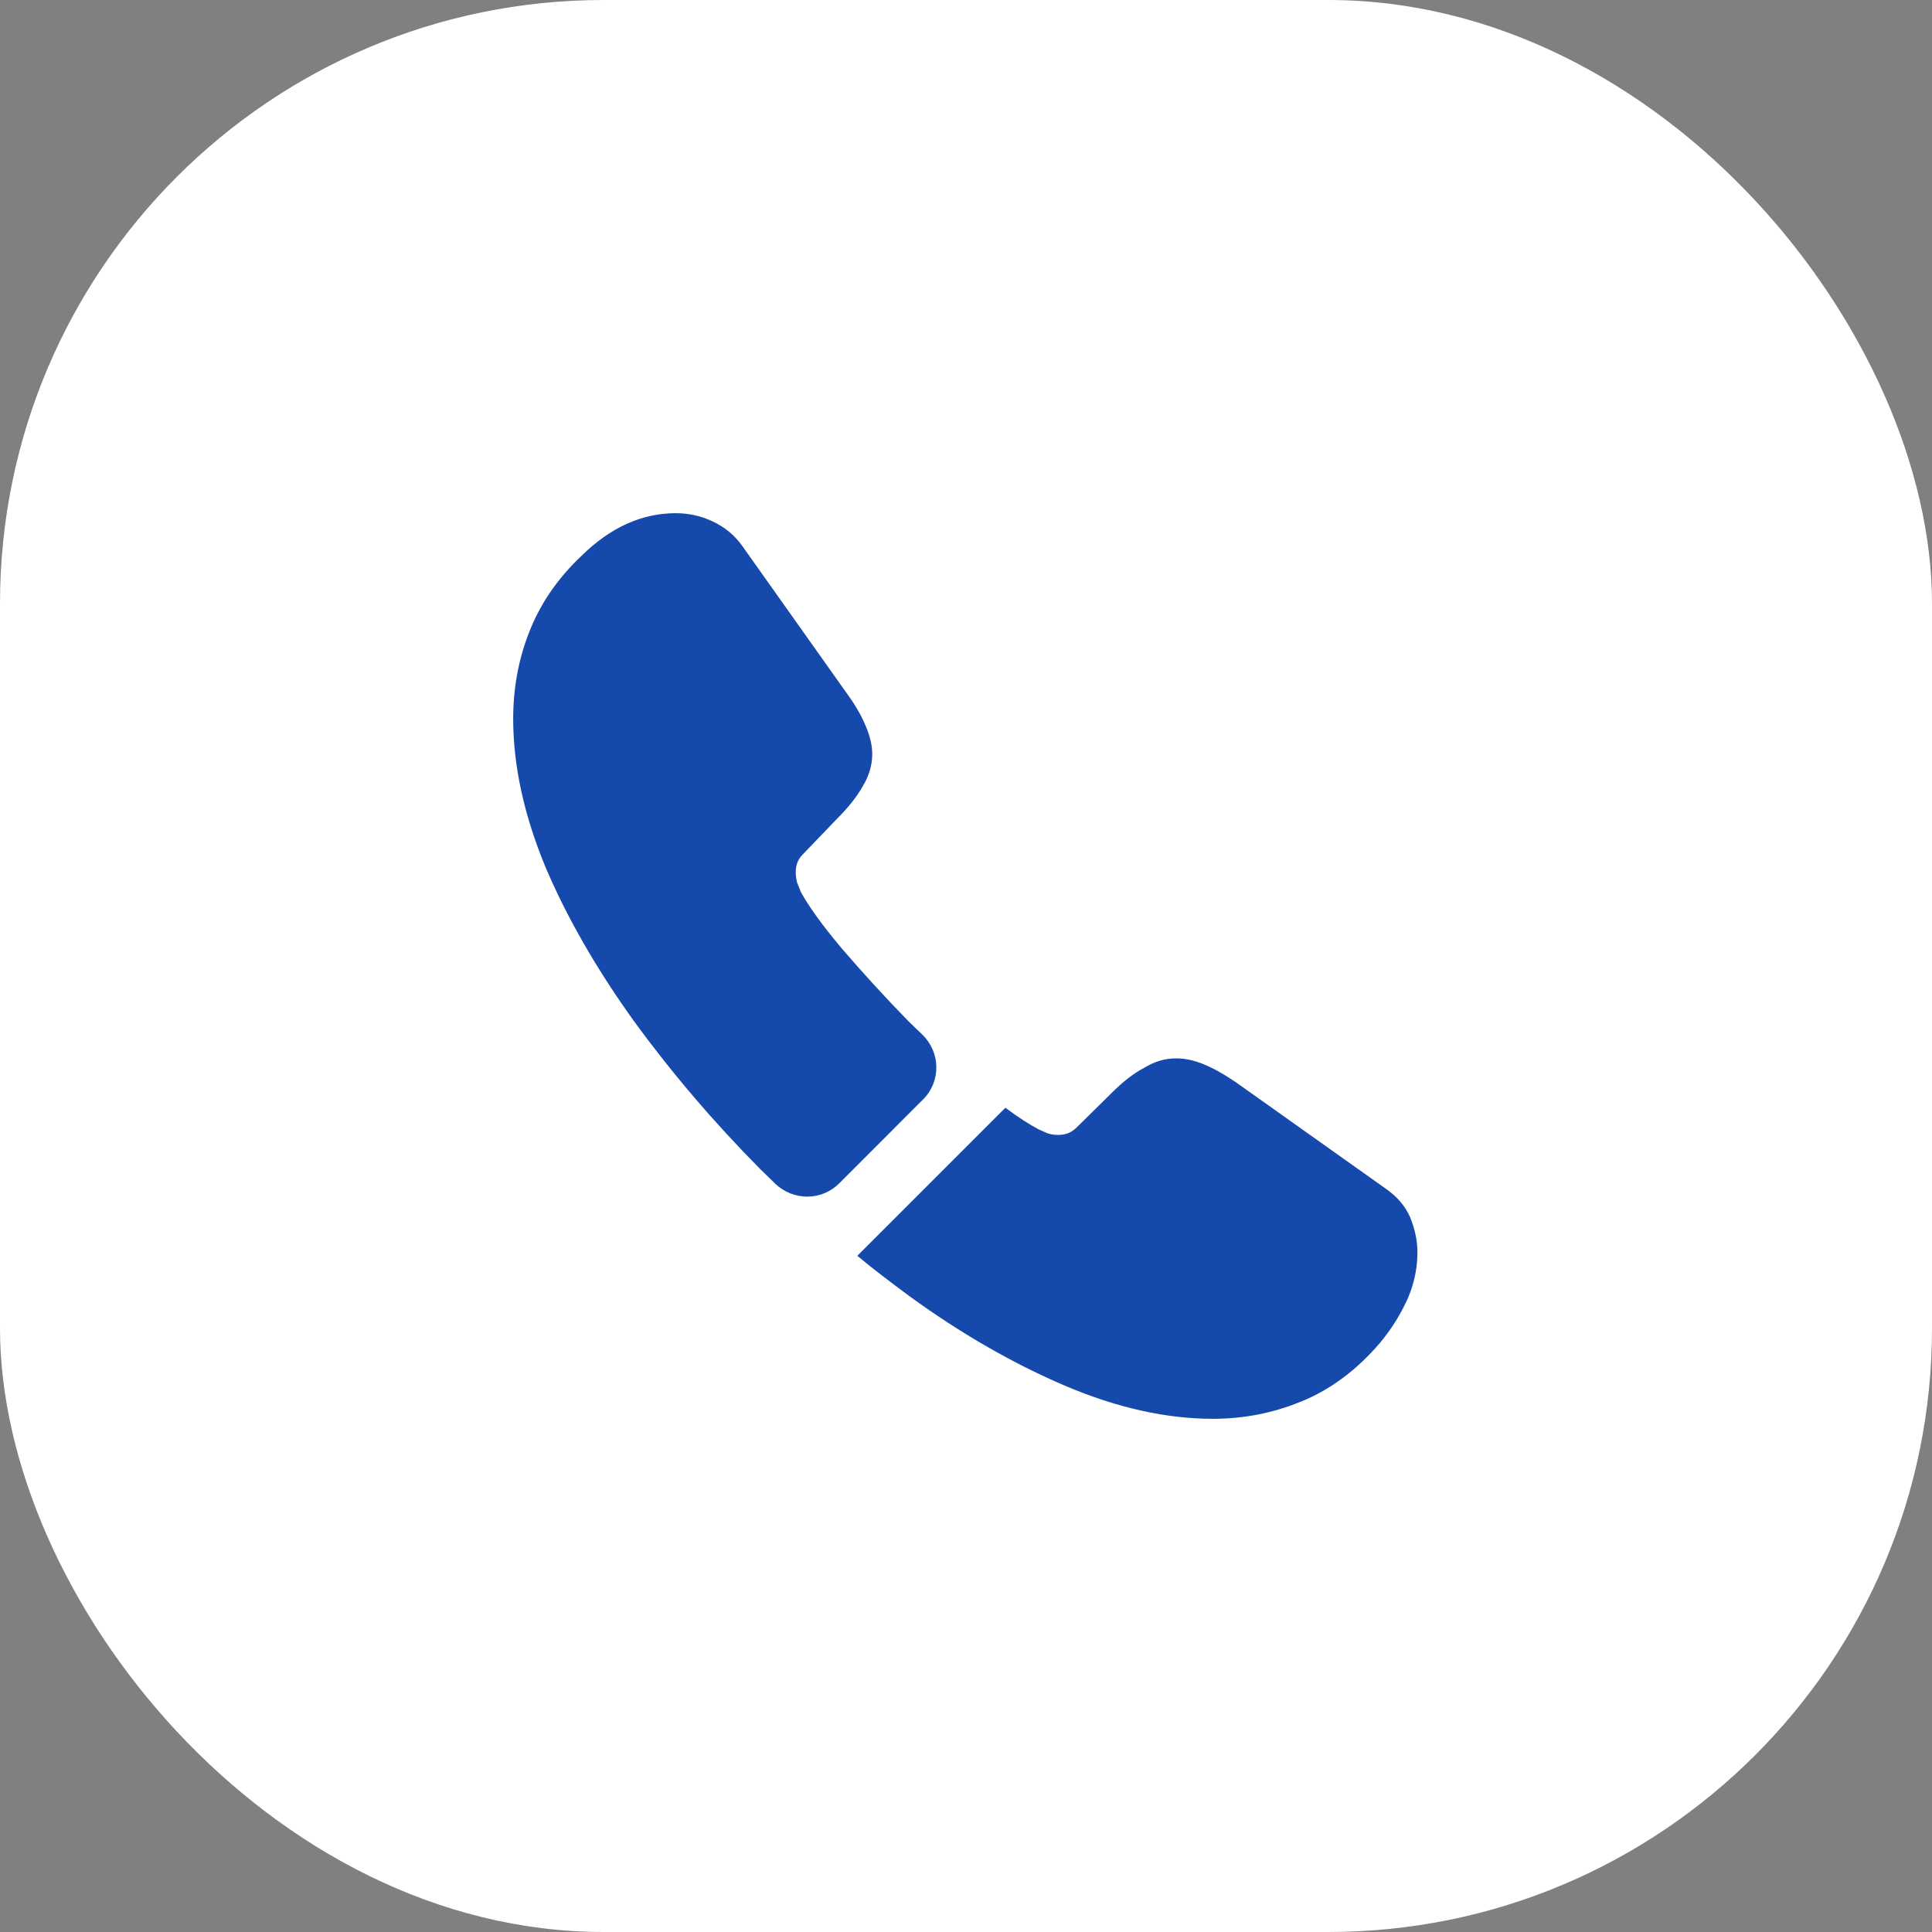
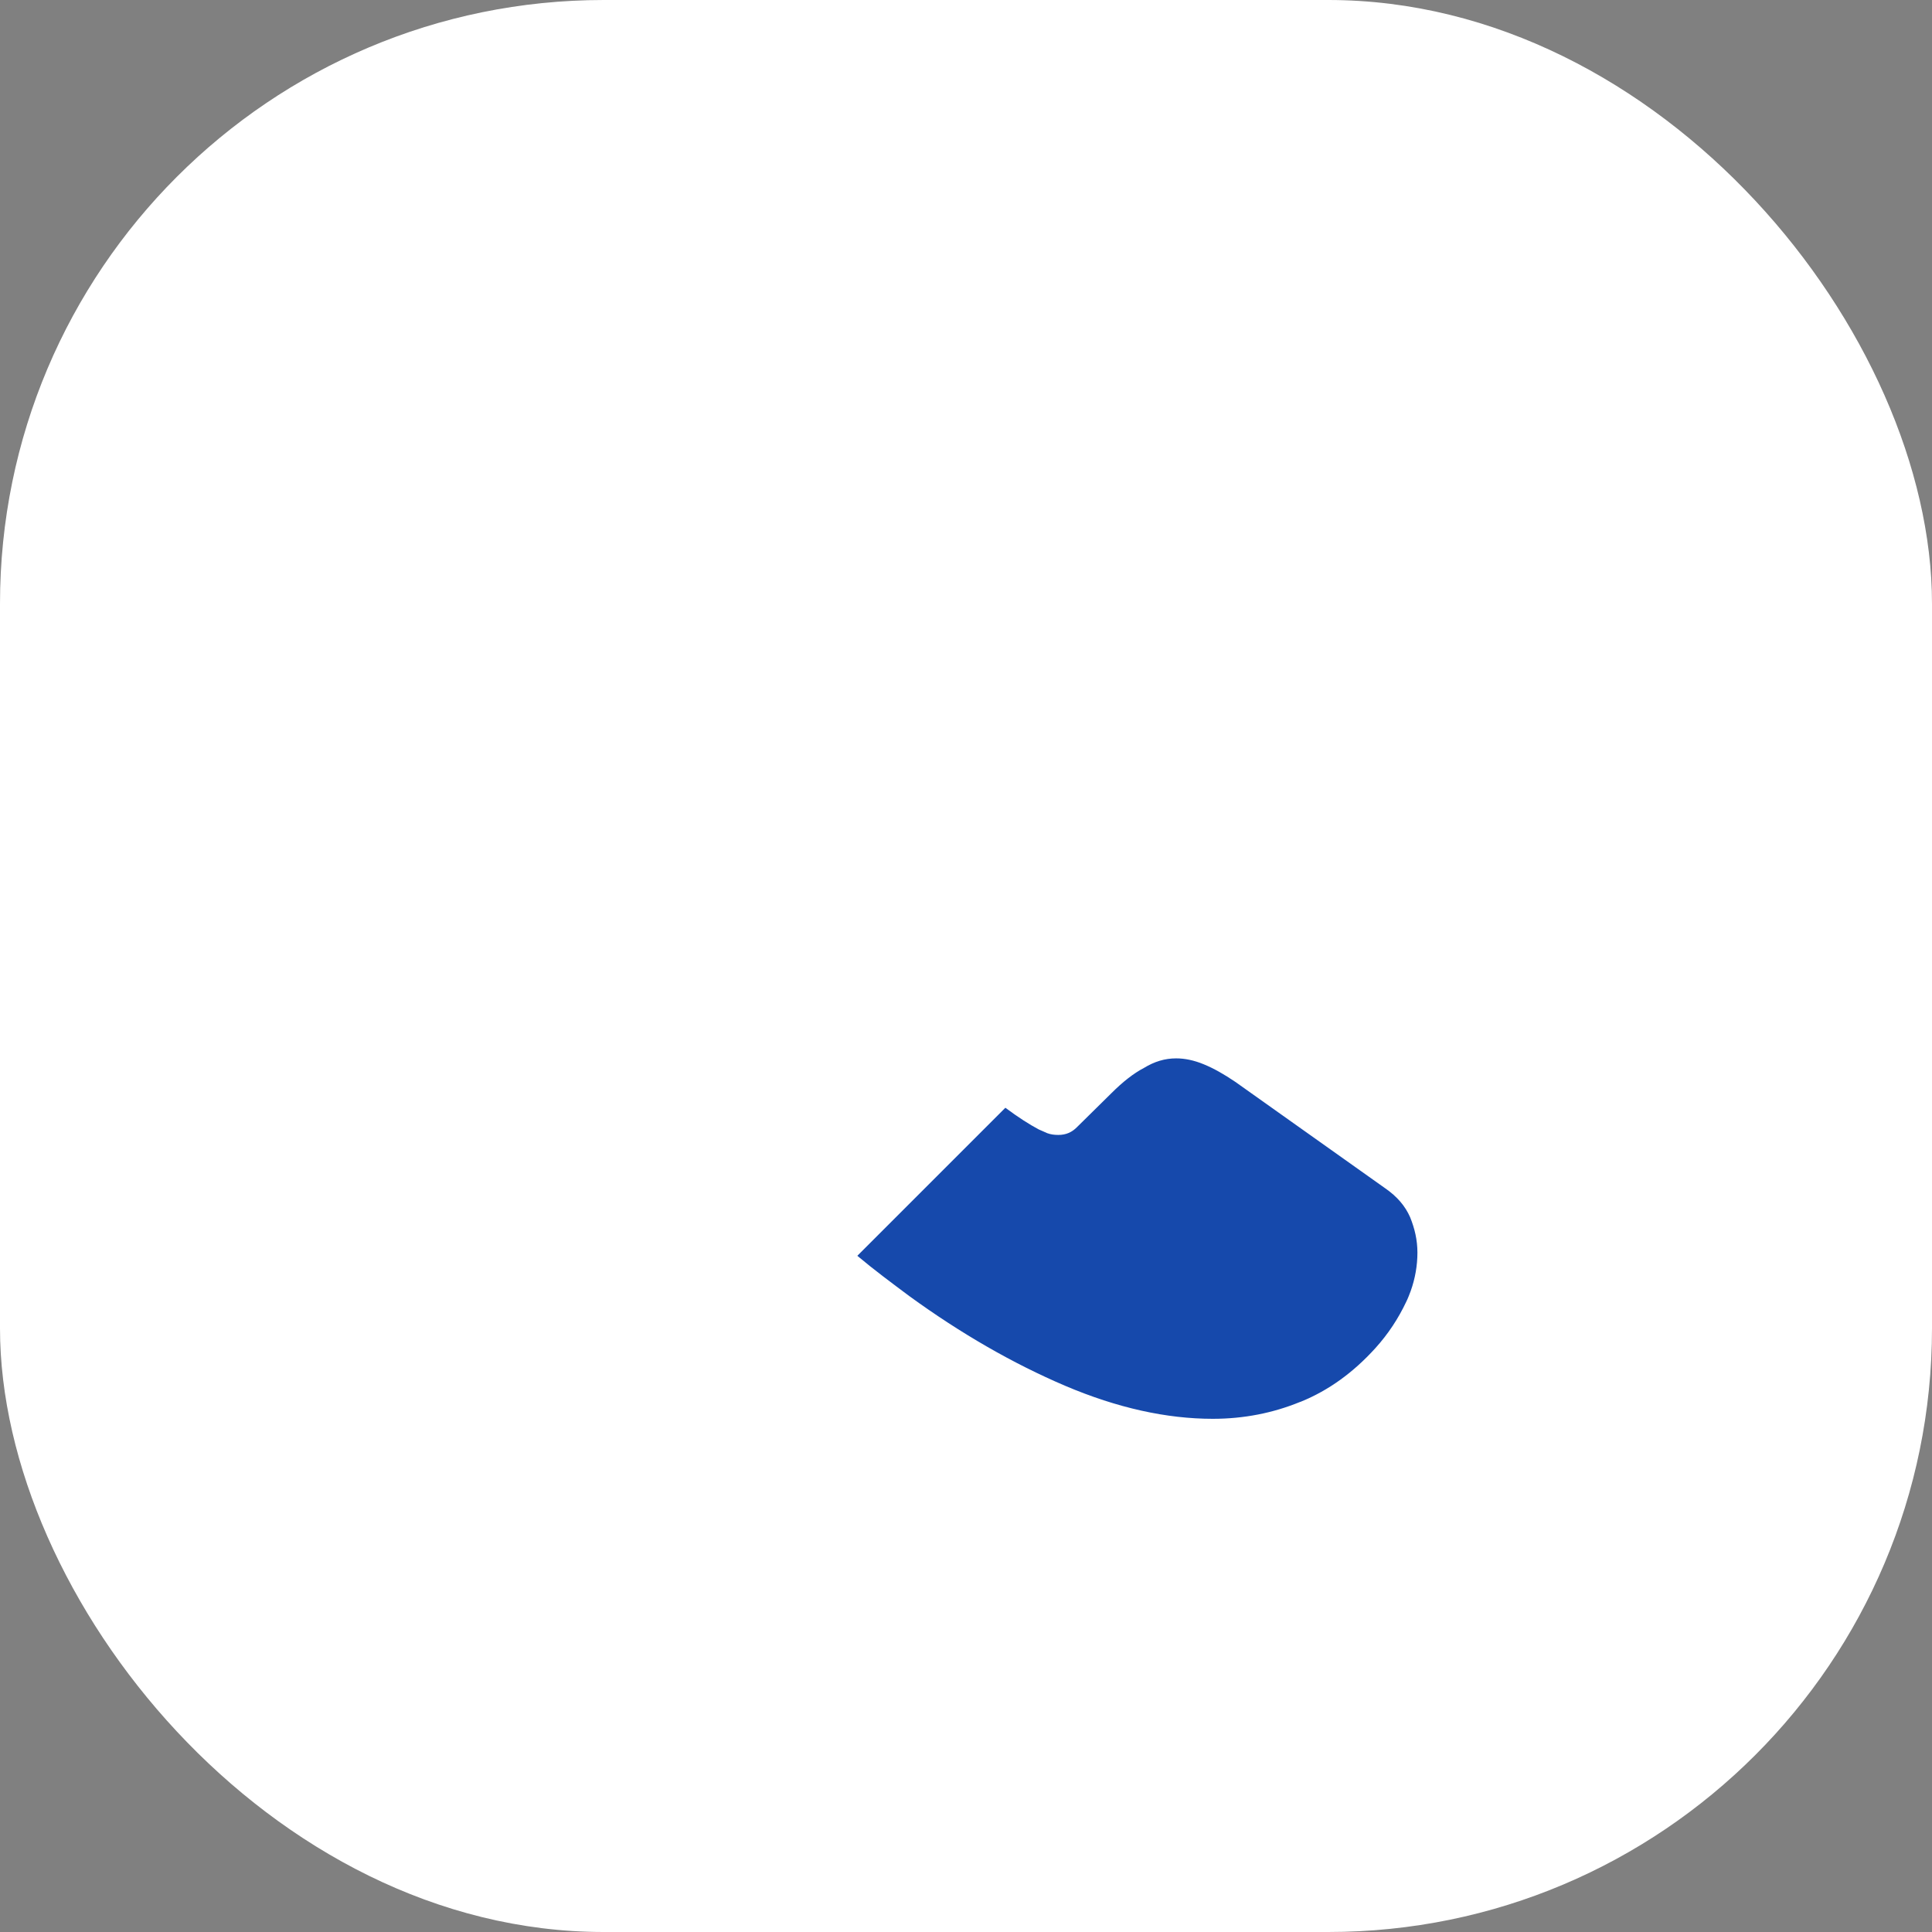
<svg xmlns="http://www.w3.org/2000/svg" width="32" height="32" viewBox="0 0 32 32" fill="none">
  <rect x="0" y="0" width="32" height="32" fill="#808080" stroke="none" />
  <rect width="32" height="32" rx="10" fill="white" />
-   <path d="M15.287 18.212L13.9 19.6C13.607 19.892 13.143 19.892 12.842 19.608C12.76 19.525 12.678 19.45 12.595 19.367C11.822 18.587 11.125 17.77 10.502 16.915C9.887 16.06 9.393 15.205 9.033 14.357C8.68 13.502 8.5 12.685 8.5 11.905C8.5 11.395 8.59 10.908 8.77 10.457C8.95 10 9.235 9.58 9.633 9.205C10.113 8.732 10.637 8.5 11.193 8.5C11.402 8.5 11.613 8.545 11.8 8.635C11.995 8.725 12.168 8.86 12.303 9.055L14.043 11.508C14.178 11.695 14.275 11.867 14.342 12.033C14.41 12.19 14.447 12.348 14.447 12.49C14.447 12.67 14.395 12.85 14.29 13.023C14.193 13.195 14.05 13.375 13.87 13.555L13.3 14.148C13.217 14.23 13.18 14.328 13.18 14.447C13.18 14.508 13.188 14.56 13.203 14.62C13.225 14.68 13.248 14.725 13.262 14.77C13.398 15.018 13.63 15.34 13.96 15.73C14.297 16.12 14.658 16.517 15.047 16.915C15.123 16.99 15.205 17.065 15.28 17.14C15.58 17.433 15.588 17.913 15.287 18.212Z" fill="#1649AC" />
  <path d="M23.477 20.748C23.477 20.958 23.44 21.175 23.365 21.385C23.342 21.445 23.32 21.505 23.29 21.565C23.162 21.835 22.997 22.09 22.78 22.33C22.413 22.735 22.007 23.028 21.55 23.215C21.543 23.215 21.535 23.223 21.527 23.223C21.085 23.403 20.605 23.5 20.087 23.5C19.323 23.5 18.505 23.32 17.642 22.953C16.78 22.585 15.918 22.09 15.062 21.468C14.77 21.25 14.477 21.033 14.2 20.8L16.652 18.348C16.863 18.505 17.05 18.625 17.207 18.708C17.245 18.723 17.29 18.745 17.343 18.768C17.402 18.79 17.462 18.798 17.53 18.798C17.657 18.798 17.755 18.753 17.837 18.67L18.407 18.108C18.595 17.92 18.775 17.778 18.948 17.688C19.12 17.583 19.293 17.53 19.48 17.53C19.622 17.53 19.773 17.56 19.938 17.628C20.102 17.695 20.275 17.793 20.462 17.92L22.945 19.683C23.14 19.818 23.275 19.975 23.357 20.163C23.432 20.35 23.477 20.538 23.477 20.748Z" fill="#1649AC" />
</svg>